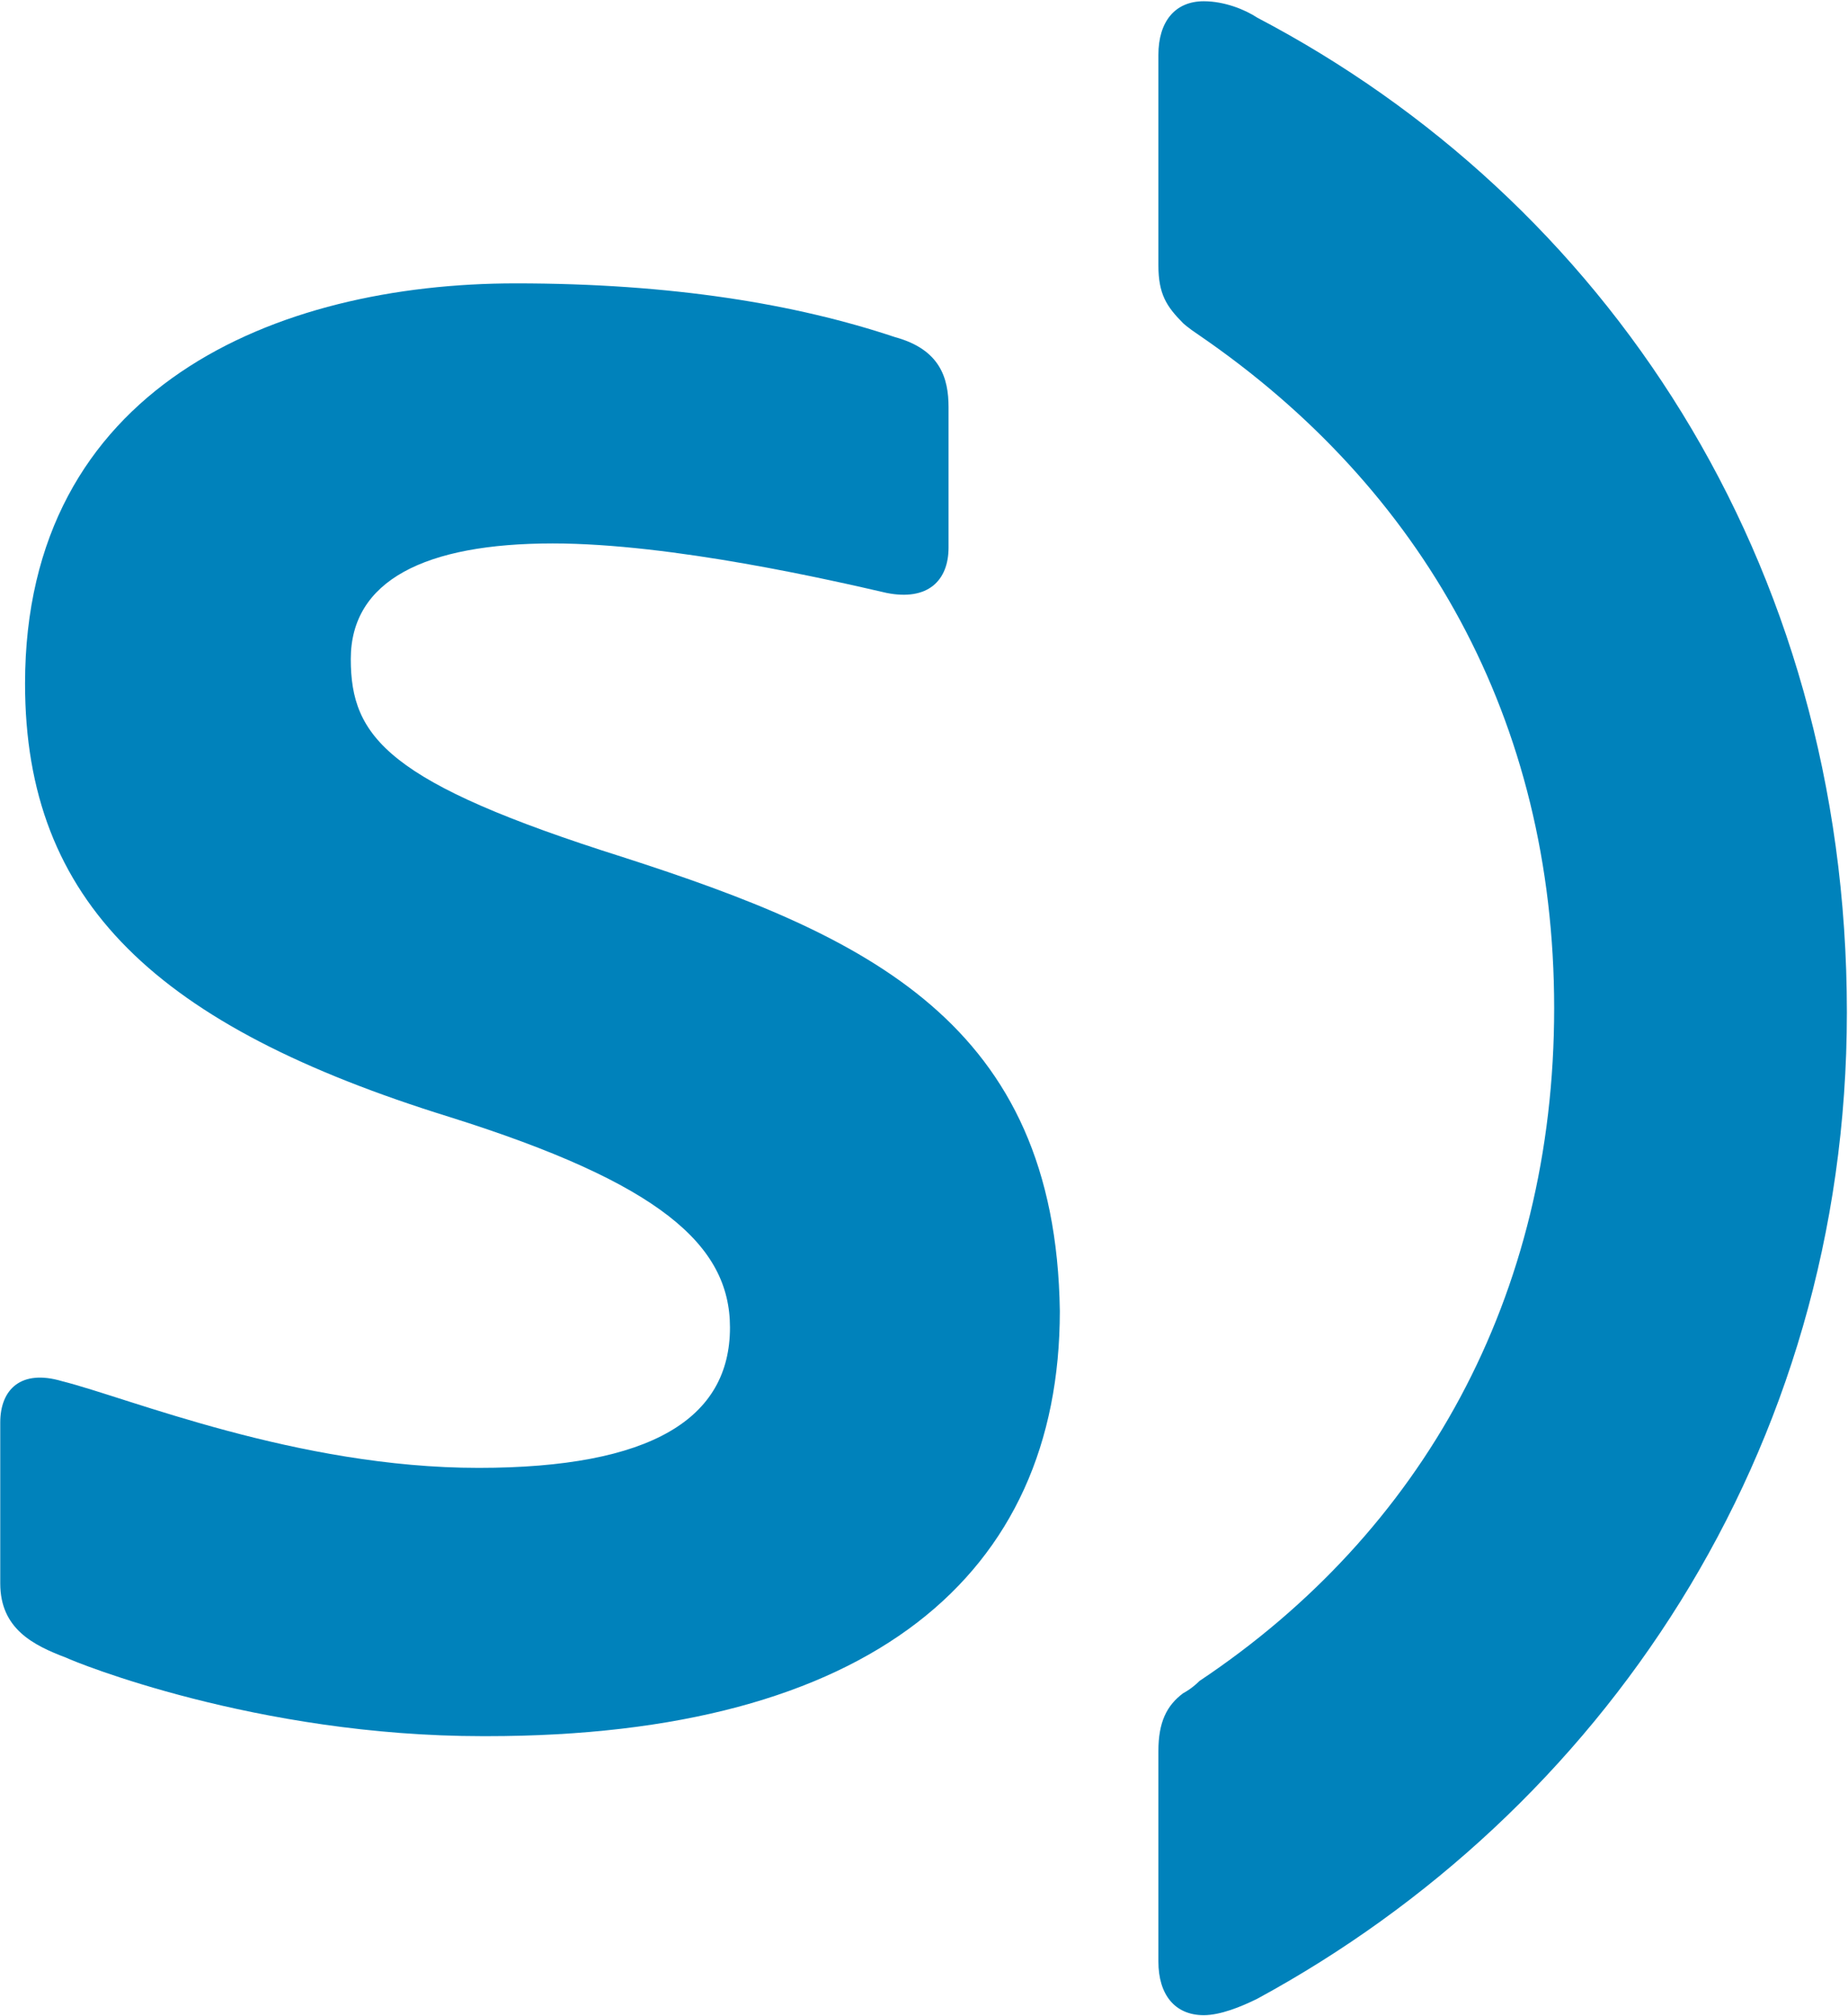
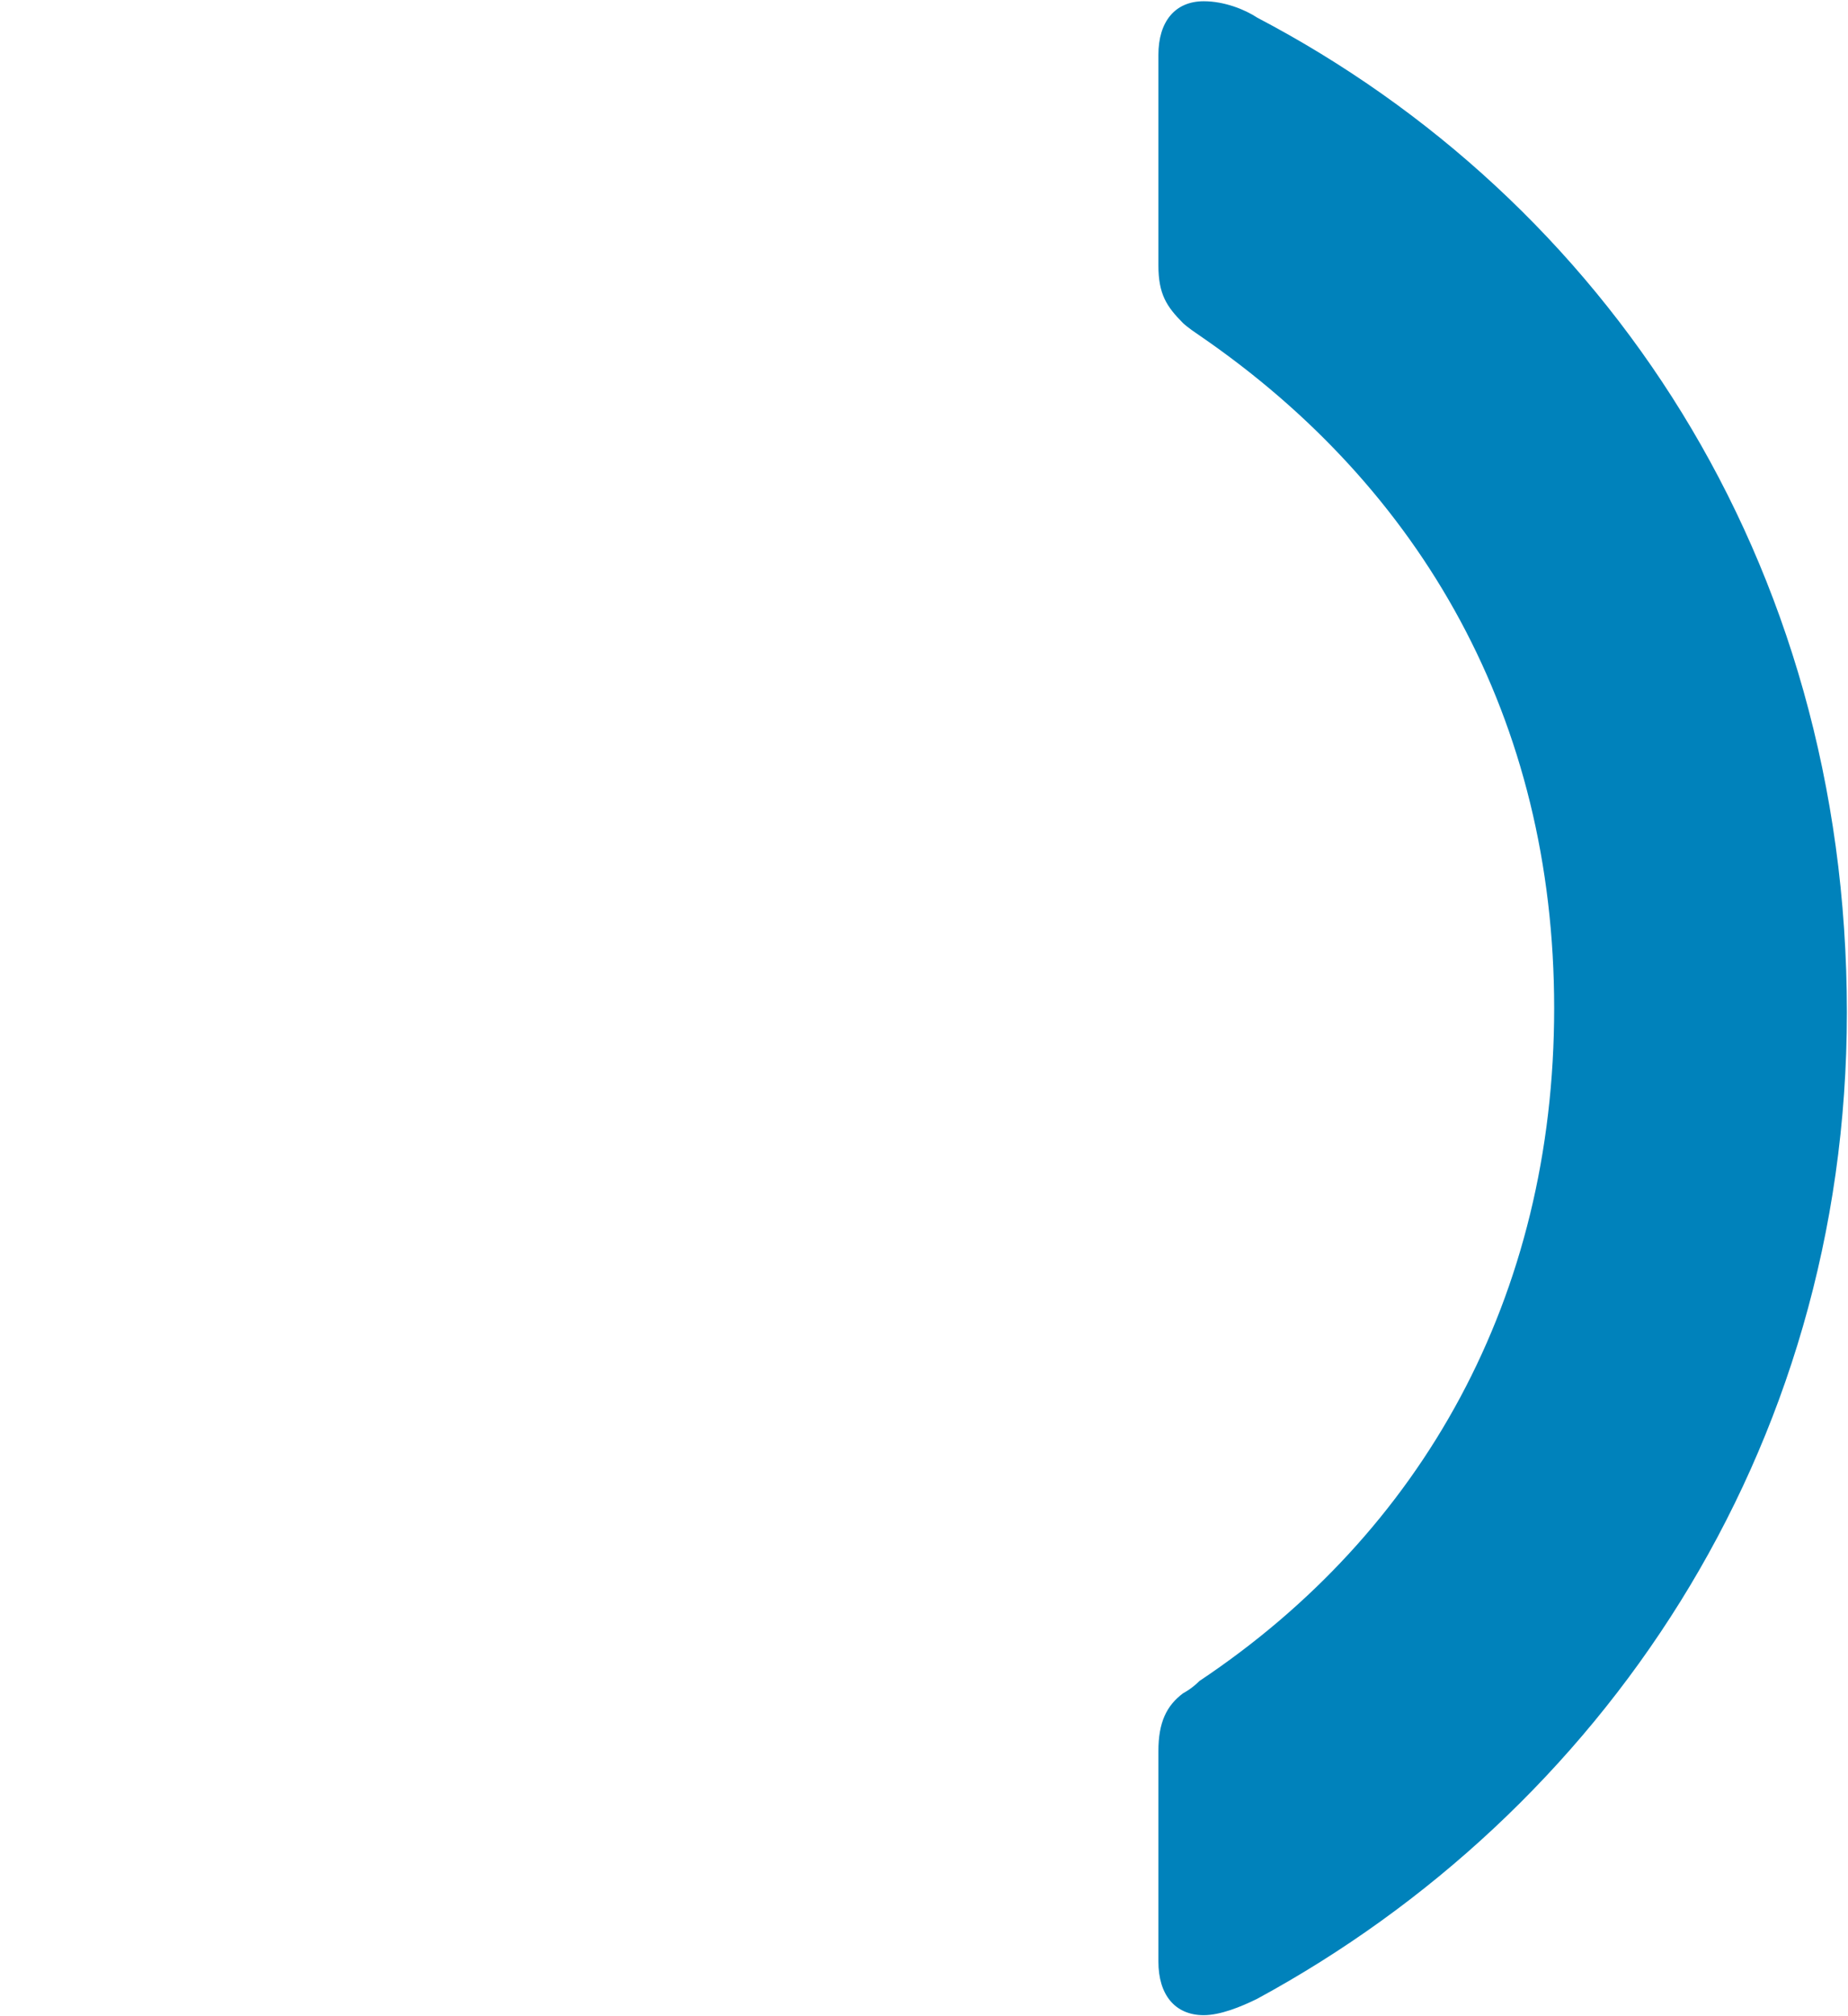
<svg xmlns="http://www.w3.org/2000/svg" version="1.2" viewBox="0 0 1483 1617" width="1483" height="1617">
  <title>shaw-blue-svg</title>
  <style>
		.s0 { fill: #0082bb } 
	</style>
  <g id="Layer">
-     <path id="Layer" class="s0" d="m850.5 1051.6c0 211.9-152.2 341-459.9 341h-3.3c-181.9 0-327.5-59.6-334.1-62.9-26.5-10-53-23.2-53-59.6v-129.1c0-26.5 16.6-43 49.7-33.1 52.9 13.2 188.5 69.5 334.1 69.5 139 0 201.8-39.7 201.8-112.6 0-66.2-56.2-115.8-224.9-168.8-234.9-72.8-340.8-172.1-340.8-347.6 0-238.3 201.8-321.1 393.7-321.1 125.7 0 225 16.6 304.4 43.1 36.4 9.9 43 33.1 43 56.2v112.6c0 26.5-16.6 43-49.7 36.4-43-9.9-172-39.7-267.9-39.7-102.6 0-162.1 29.8-162.1 92.7 0 62.9 29.7 99.3 218.3 158.9 195.2 62.9 347.4 132.4 350.7 364.1z" />
    <path id="Layer" class="s0" d="m1482.1 812c0 354.2-198.5 642.2-473.1 791.2-13.3 6.6-29.8 13.2-43 13.2-23.2 0-36.4-16.5-36.4-43v-168.8c0-23.2 6.6-36.5 19.8-46.4 0 0 6.6-3.3 13.2-9.9 178.7-119.2 284.6-307.9 284.6-539.6 0-231.7-105.9-417.1-284.6-539.6-9.9-6.6-13.2-9.9-13.2-9.9-13.2-13.3-19.8-23.2-19.8-46.4v-168.8c0-26.5 13.2-43 36.4-43 16.5 0 33 6.6 43 13.2 277.9 145.7 473.1 433.7 473.1 797.8z" />
  </g>
</svg>